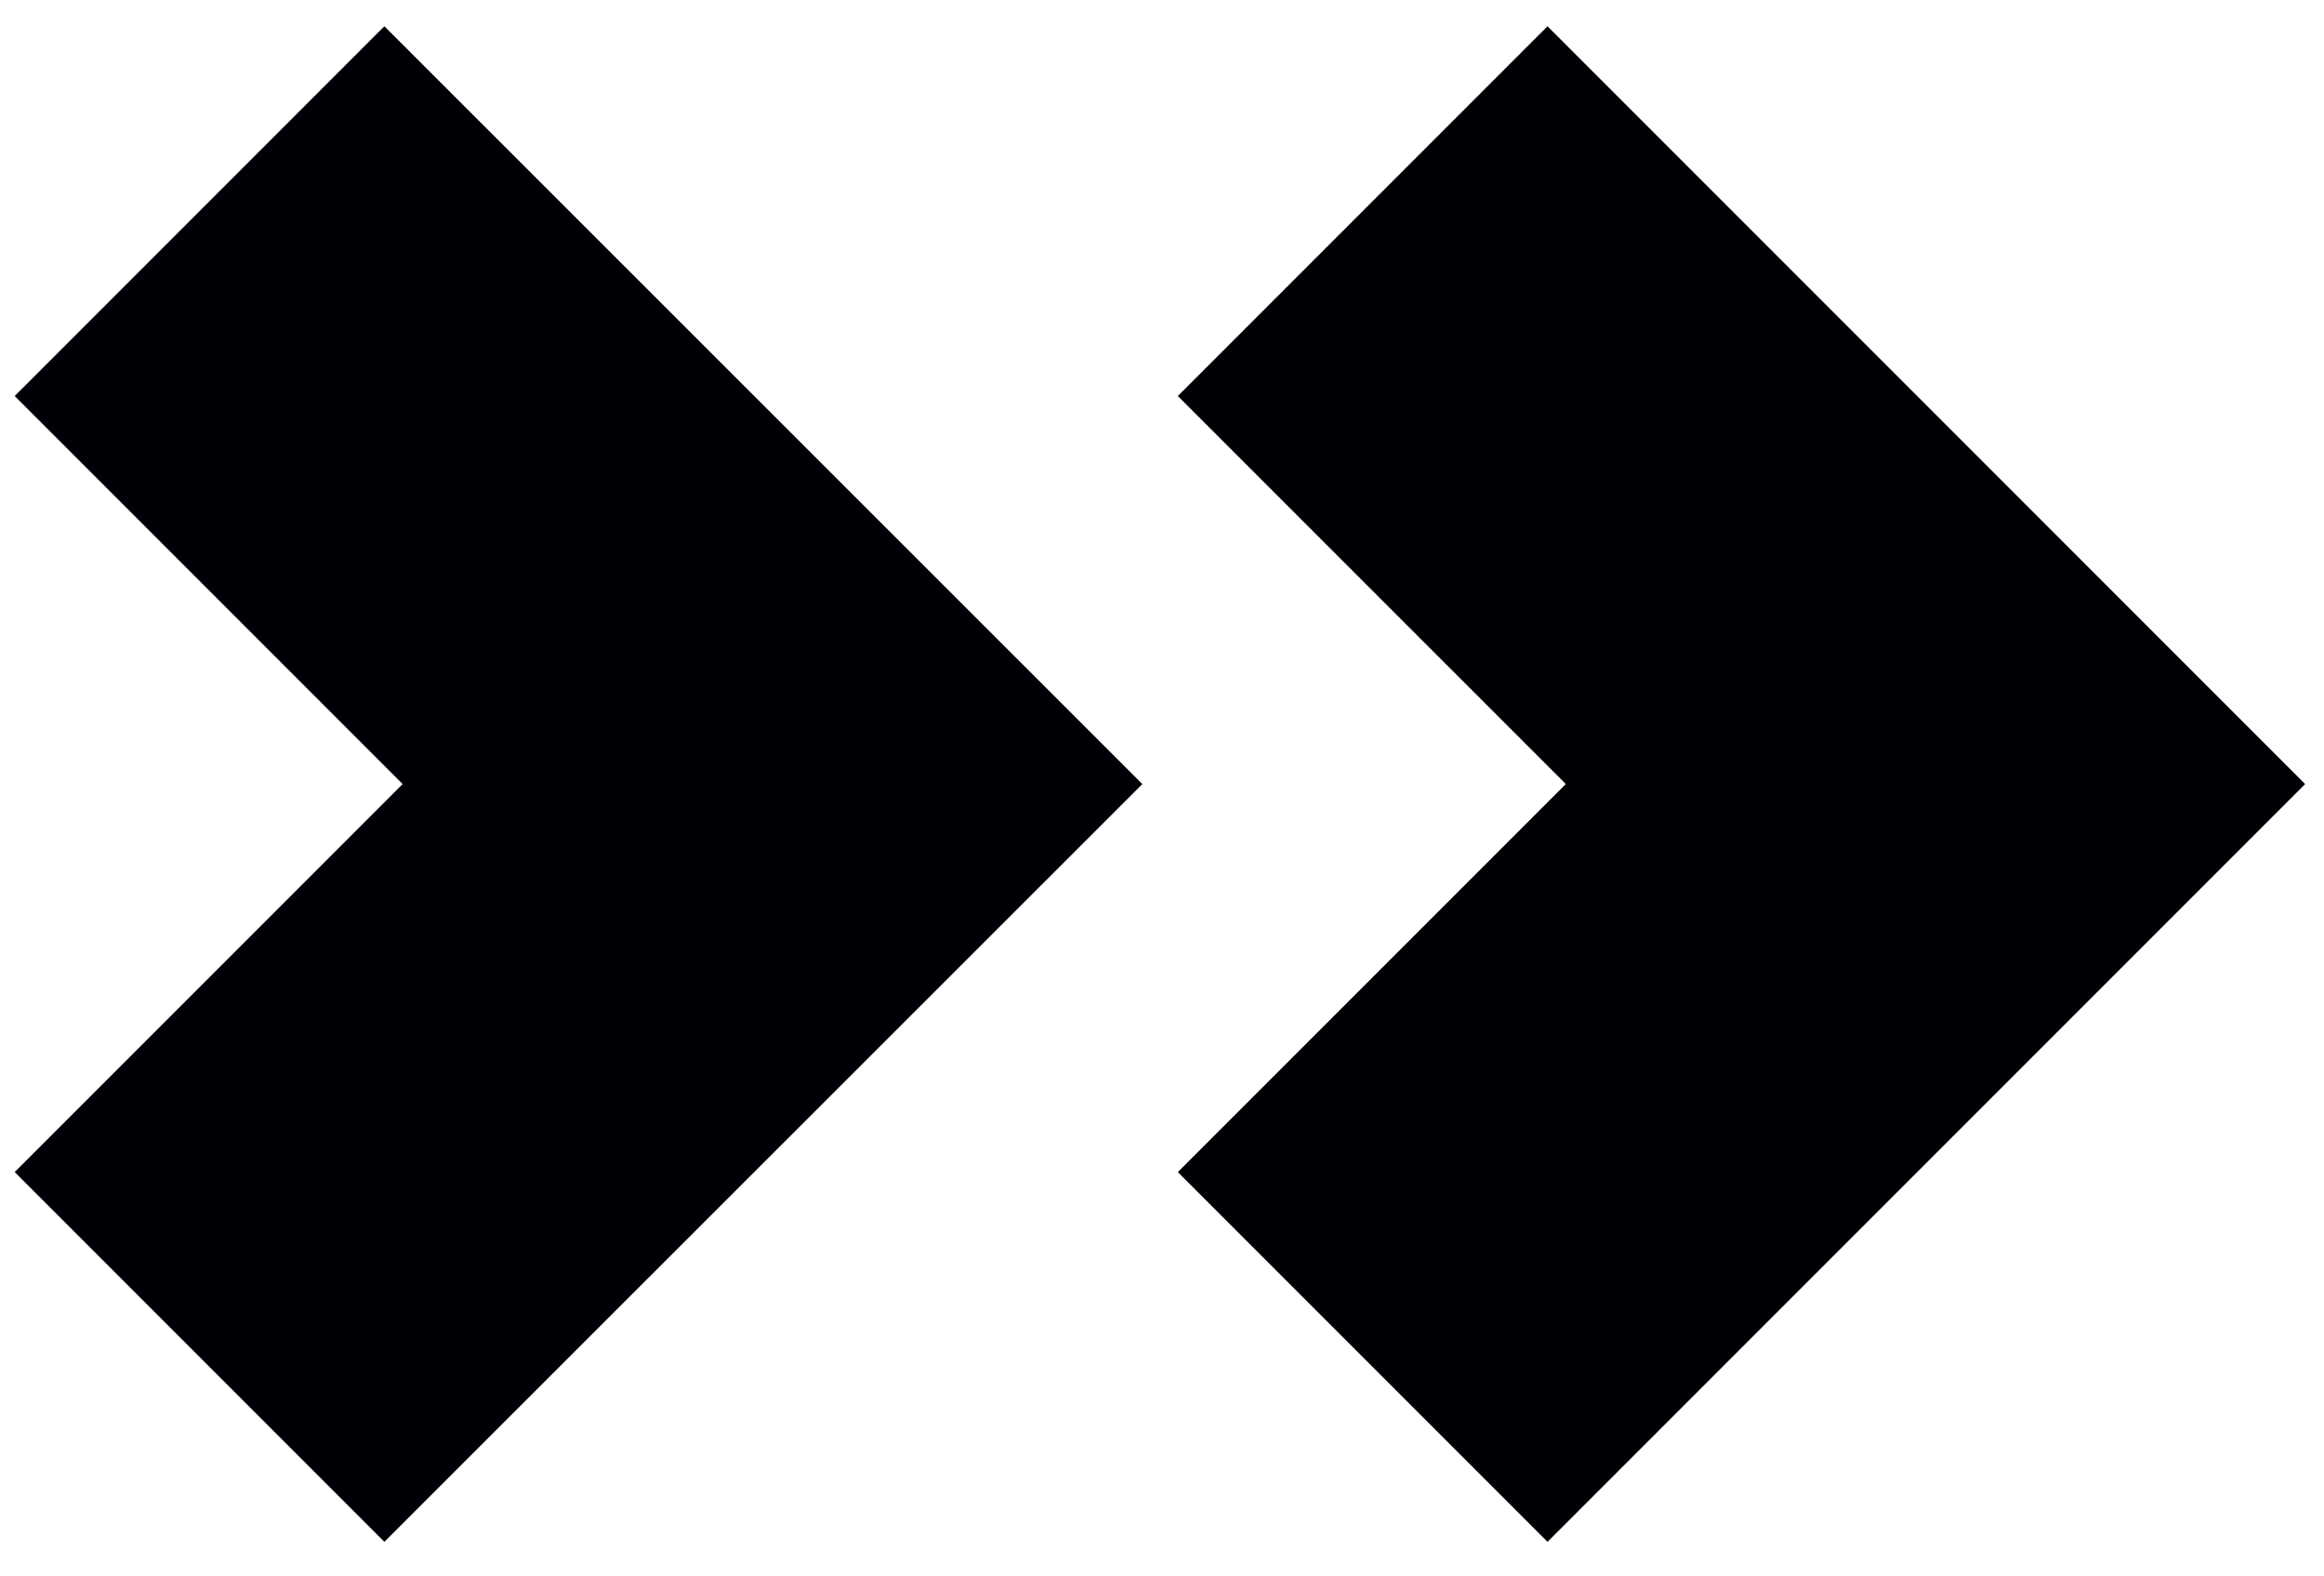
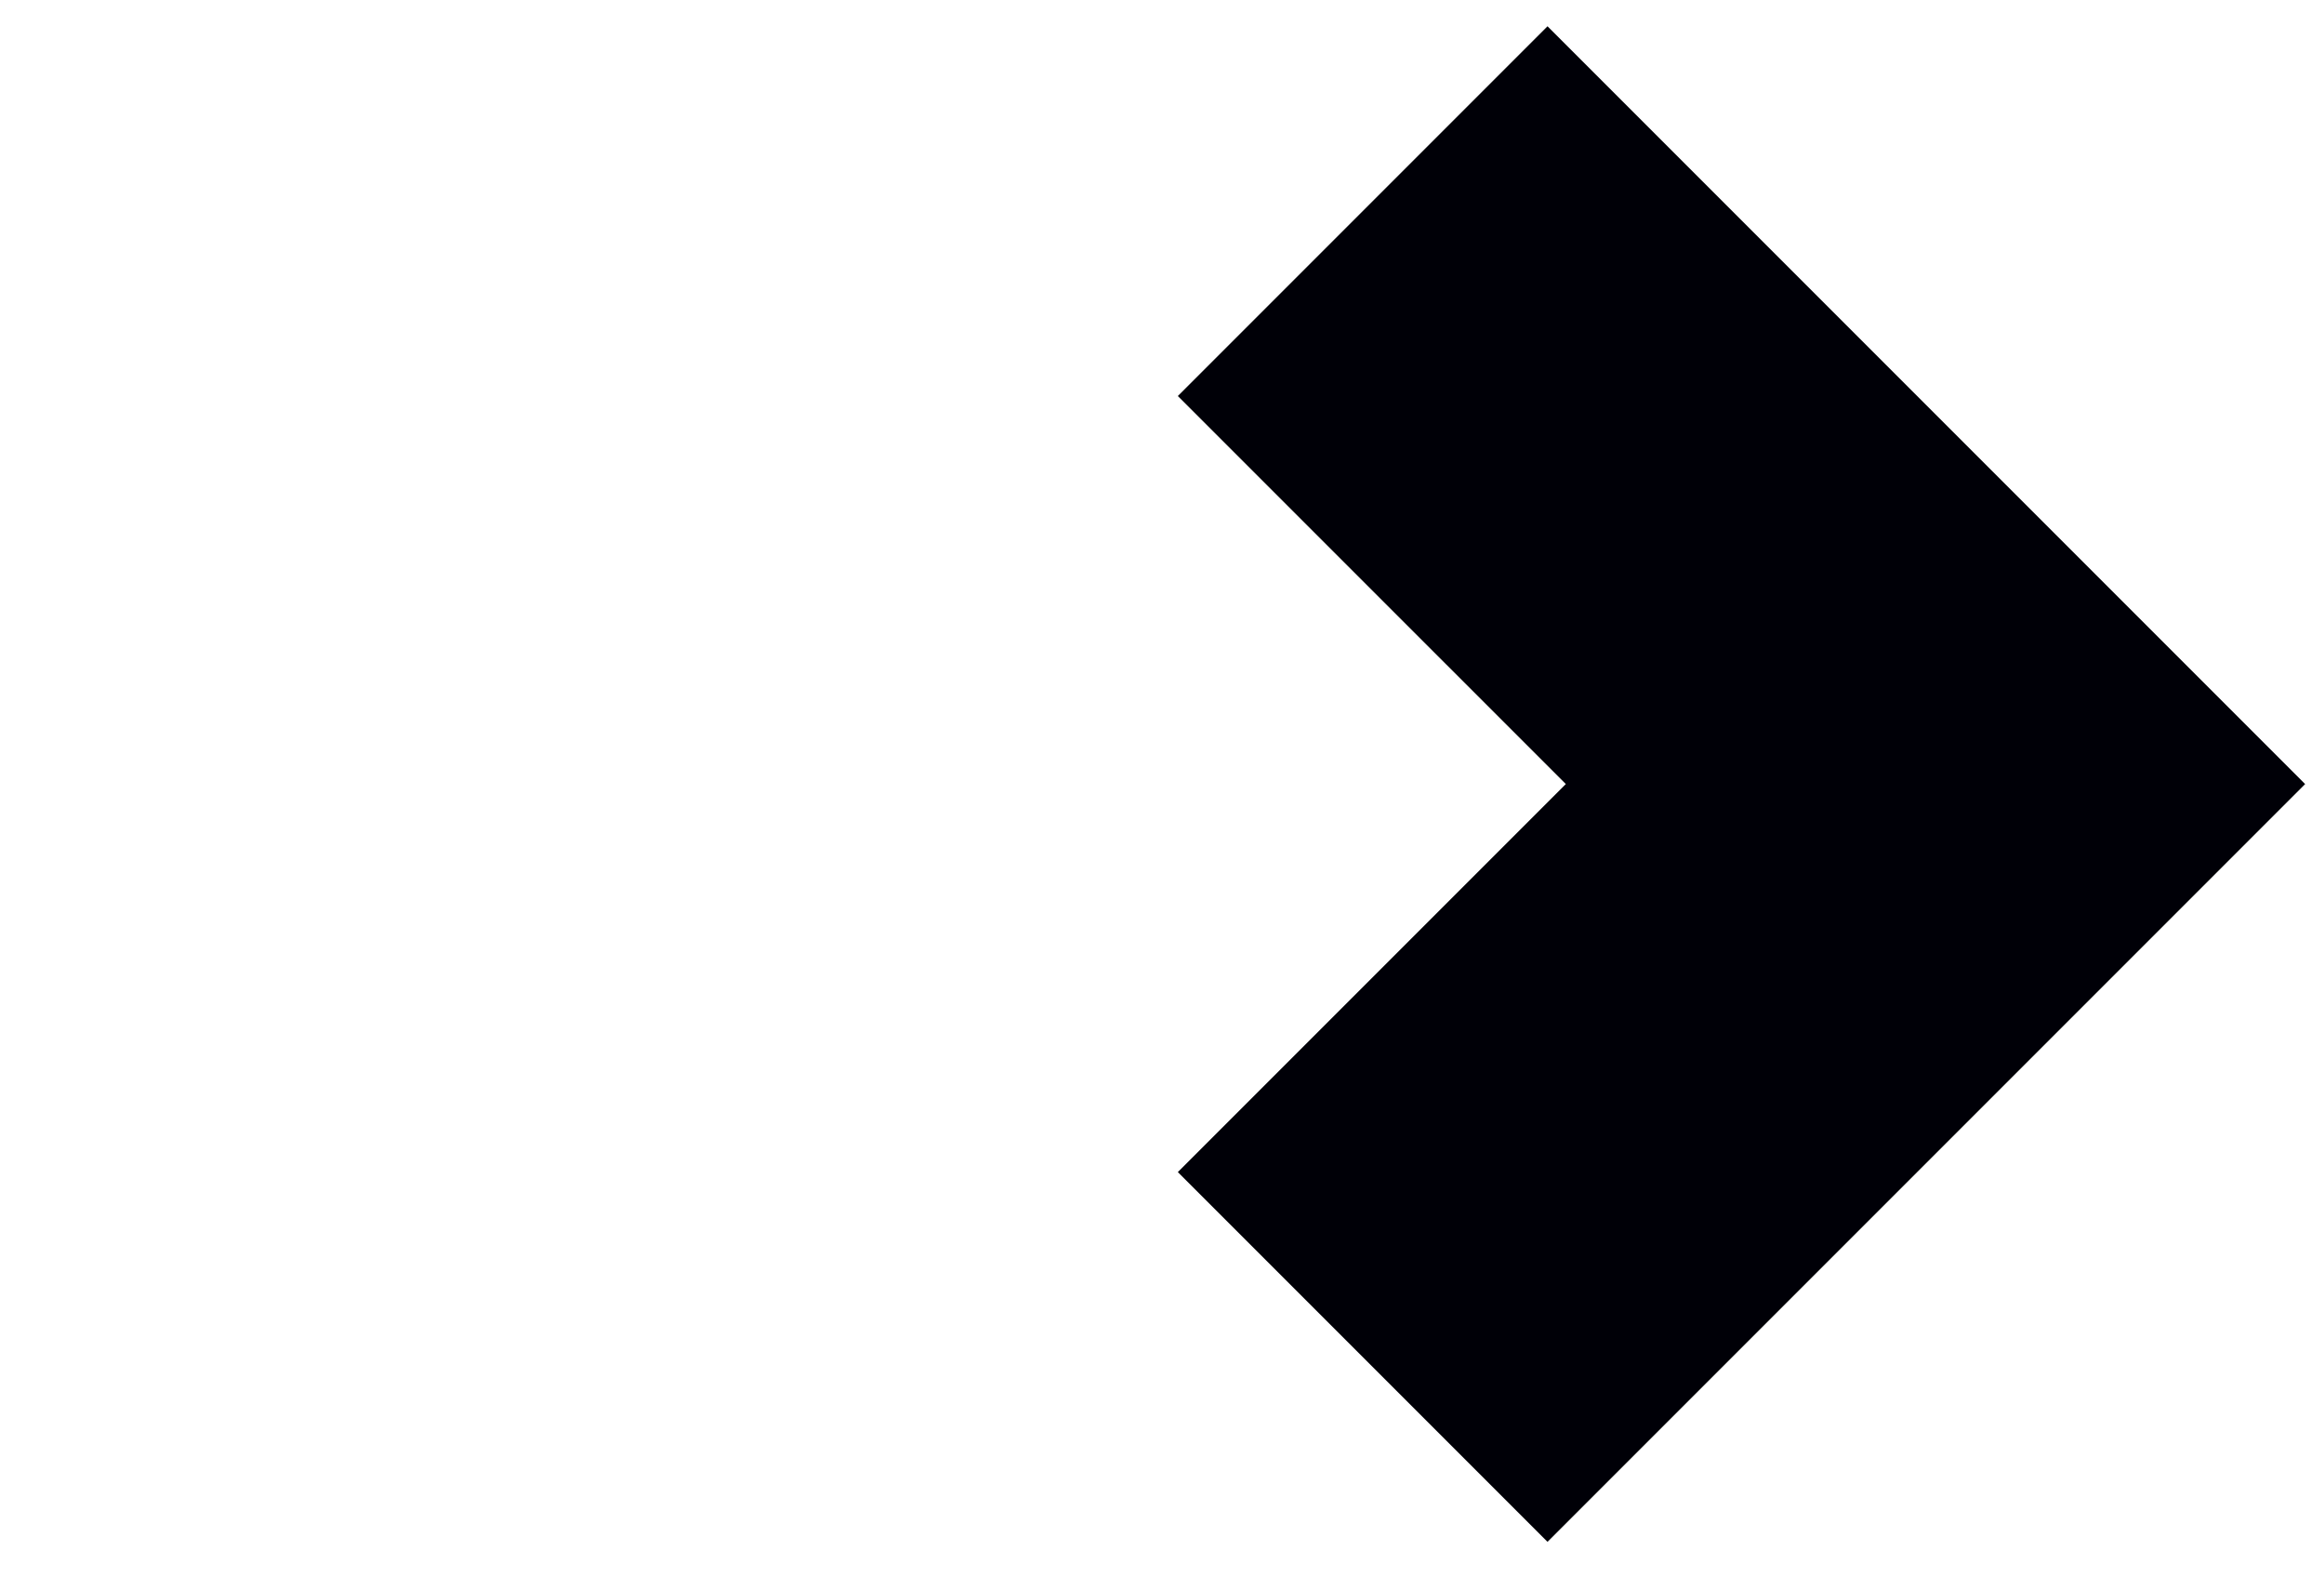
<svg xmlns="http://www.w3.org/2000/svg" width="59" height="40" viewBox="0 0 59 40" fill="none">
-   <path d="M0.373 10.052L9.758 0.667L29.001 19.901L9.758 39.135L0.373 29.75L10.222 19.901L0.373 10.052Z" fill="#000007" />
  <path d="M29.902 10.052L39.287 0.667L58.521 19.901L39.287 39.135L29.902 29.75L39.752 19.901L29.902 10.052Z" fill="#000007" />
</svg>